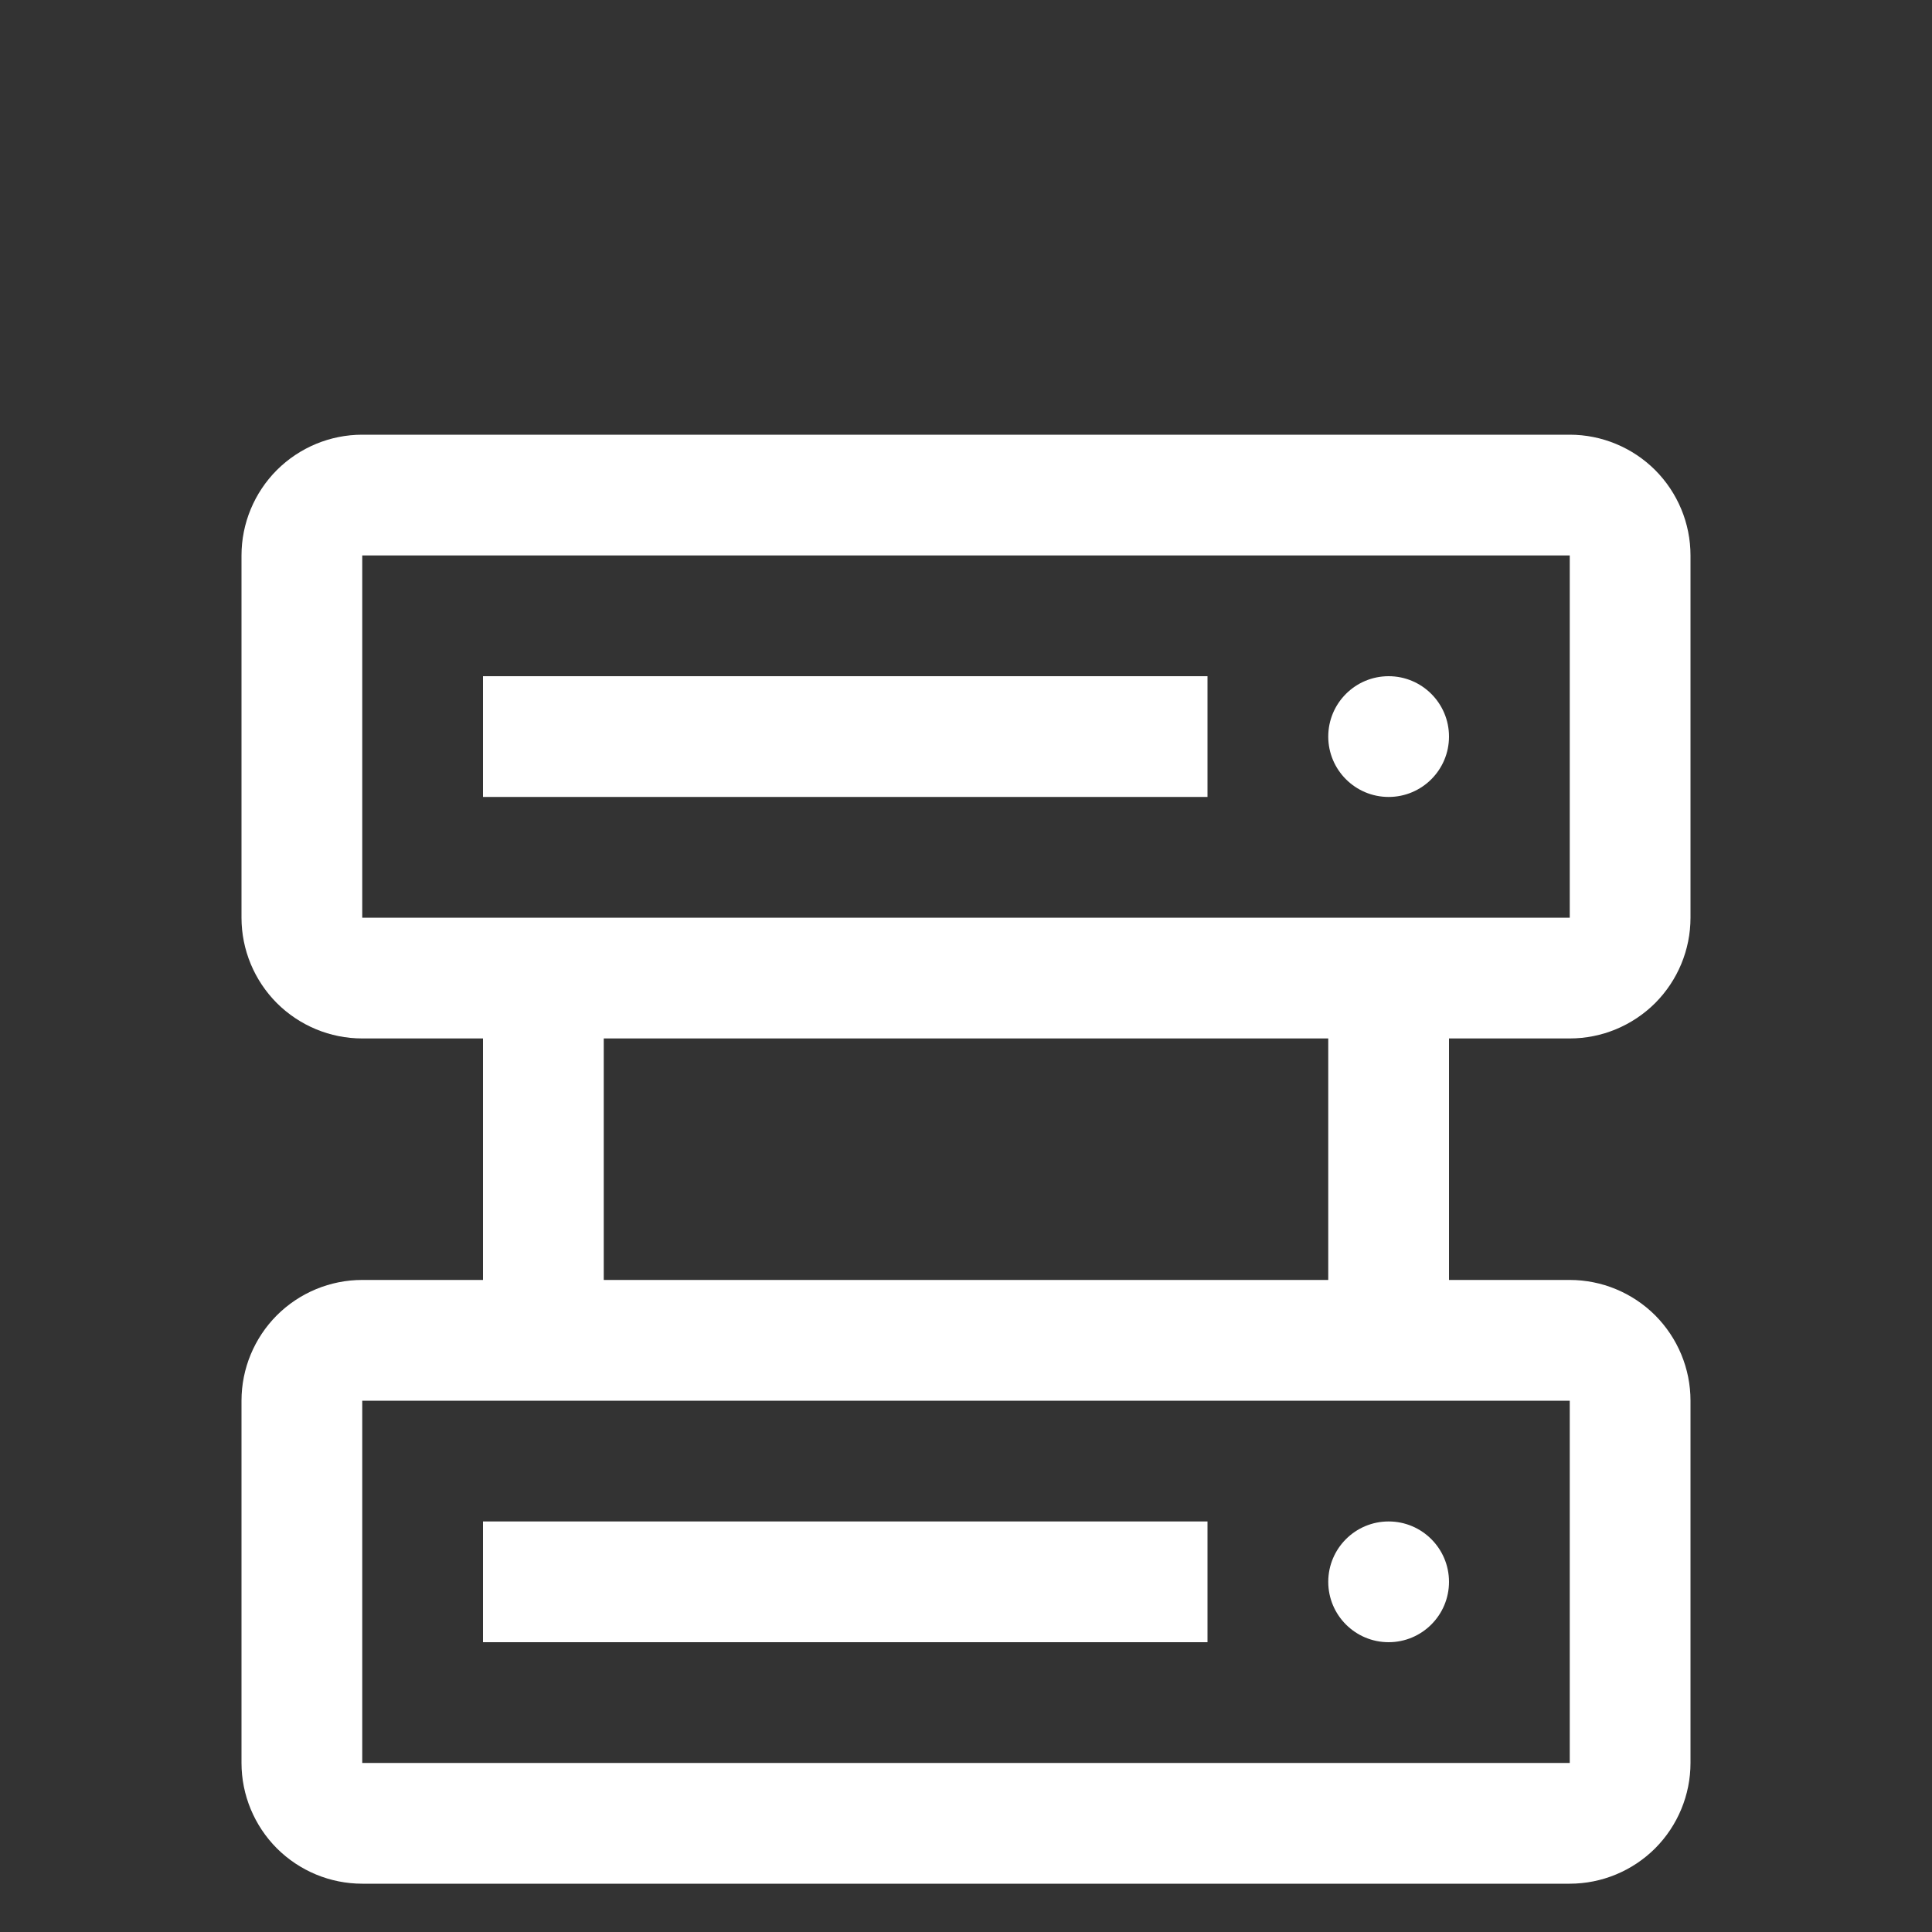
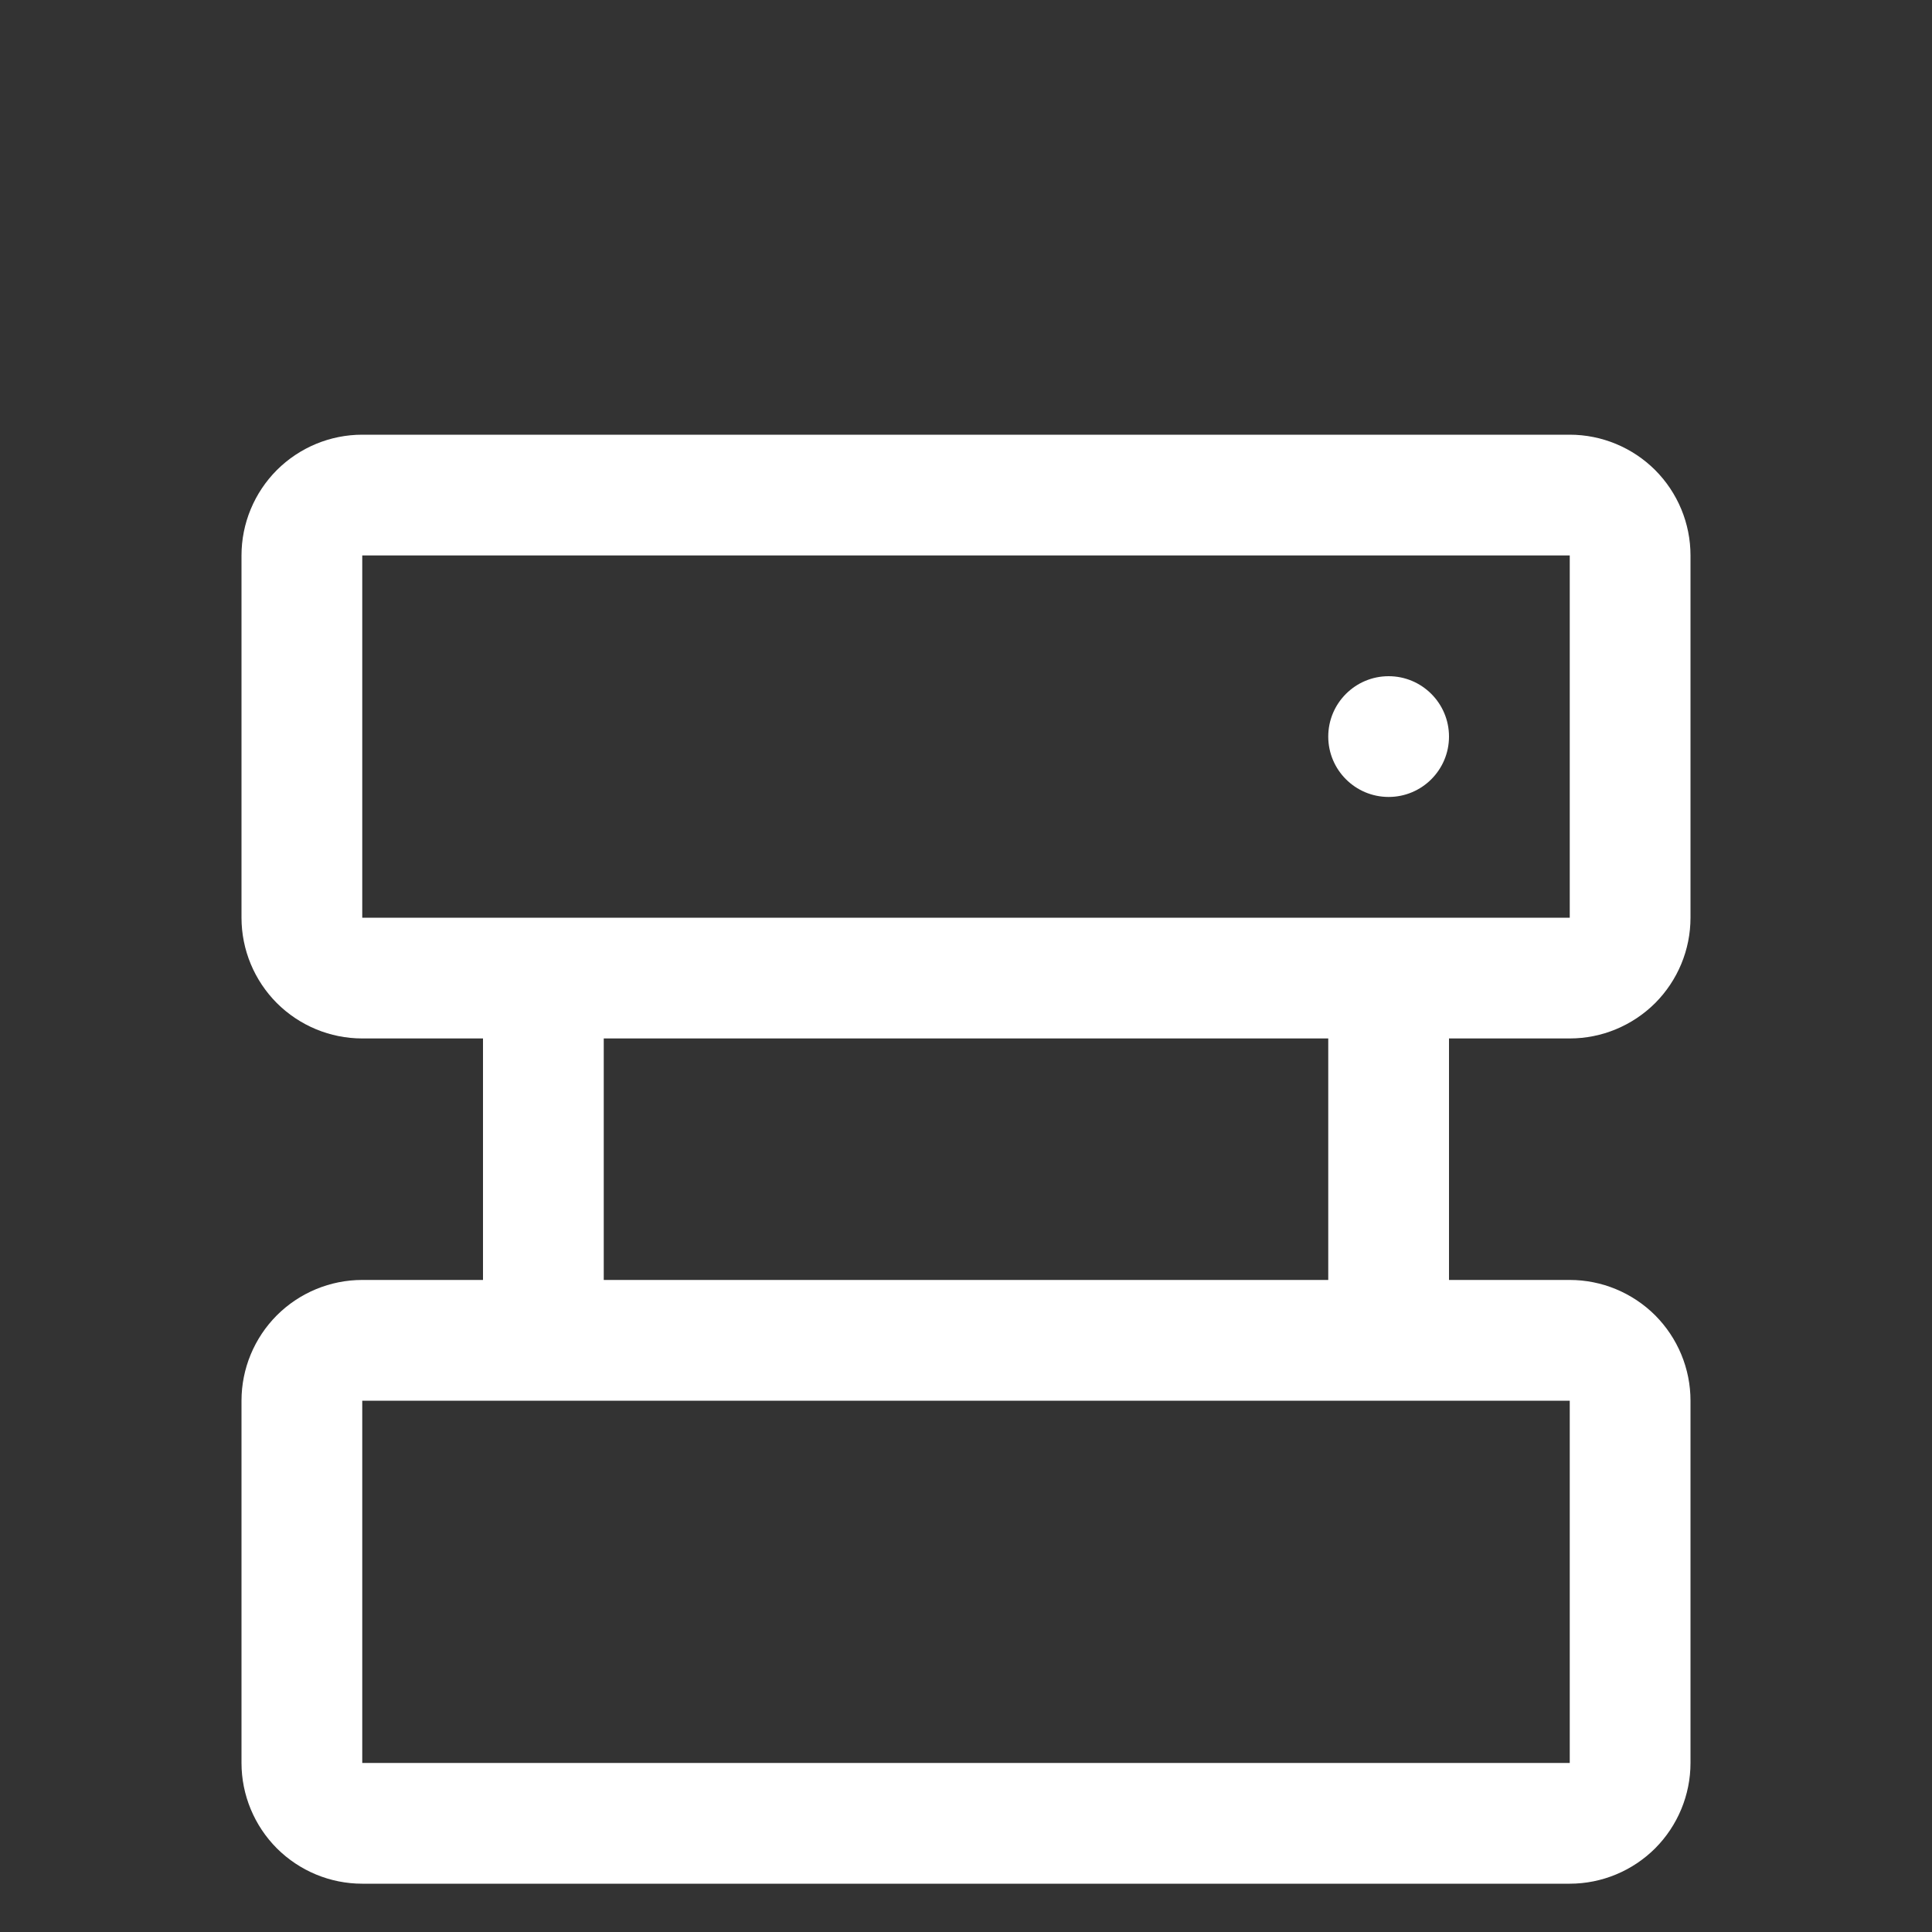
<svg xmlns="http://www.w3.org/2000/svg" width="20" height="20" viewBox="0 0 20 20" fill="none">
  <rect x="0" y="0" width="20" height="20" fill="#333333" stroke="none" />
  <g clip-path="url(#clip0_7_158)">
-     <path d="M14.375 17C14.72 17 15 16.72 15 16.375C15 16.03 14.72 15.75 14.375 15.75C14.03 15.75 13.75 16.03 13.75 16.375C13.75 16.72 14.03 17 14.375 17Z" fill="white" />
-     <path d="M12.5 15.75H5V17H12.5V15.75Z" fill="white" />
+     <path d="M12.5 15.75V17H12.5V15.75Z" fill="white" />
    <path d="M14.375 8.25C14.72 8.25 15 7.97 15 7.625C15 7.28 14.72 7 14.375 7C14.03 7 13.75 7.28 13.75 7.625C13.75 7.97 14.03 8.25 14.375 8.25Z" fill="white" />
-     <path d="M12.5 7H5V8.25H12.5V7Z" fill="white" />
    <path d="M16.25 10.75C16.581 10.75 16.899 10.618 17.134 10.384C17.368 10.149 17.5 9.832 17.5 9.5V5.75C17.5 5.418 17.368 5.101 17.134 4.866C16.899 4.632 16.581 4.5 16.25 4.5H3.75C3.418 4.5 3.101 4.632 2.866 4.866C2.632 5.101 2.5 5.418 2.5 5.75V9.5C2.5 9.832 2.632 10.149 2.866 10.384C3.101 10.618 3.418 10.75 3.75 10.75H5V13.25H3.75C3.418 13.25 3.101 13.382 2.866 13.616C2.632 13.851 2.5 14.168 2.5 14.5V18.25C2.5 18.581 2.632 18.899 2.866 19.134C3.101 19.368 3.418 19.5 3.75 19.5H16.25C16.581 19.5 16.899 19.368 17.134 19.134C17.368 18.899 17.5 18.581 17.5 18.25V14.5C17.5 14.168 17.368 13.851 17.134 13.616C16.899 13.382 16.581 13.25 16.25 13.25H15V10.75H16.25ZM3.75 5.75H16.25V9.5H3.75V5.75ZM16.25 18.25H3.75V14.5H16.25V18.25ZM13.75 13.25H6.25V10.75H13.75V13.25Z" fill="white" />
  </g>
  <defs>
    <clipPath id="clip0_7_158">
      <rect width="20" height="20" fill="white" />
    </clipPath>
  </defs>
</svg>